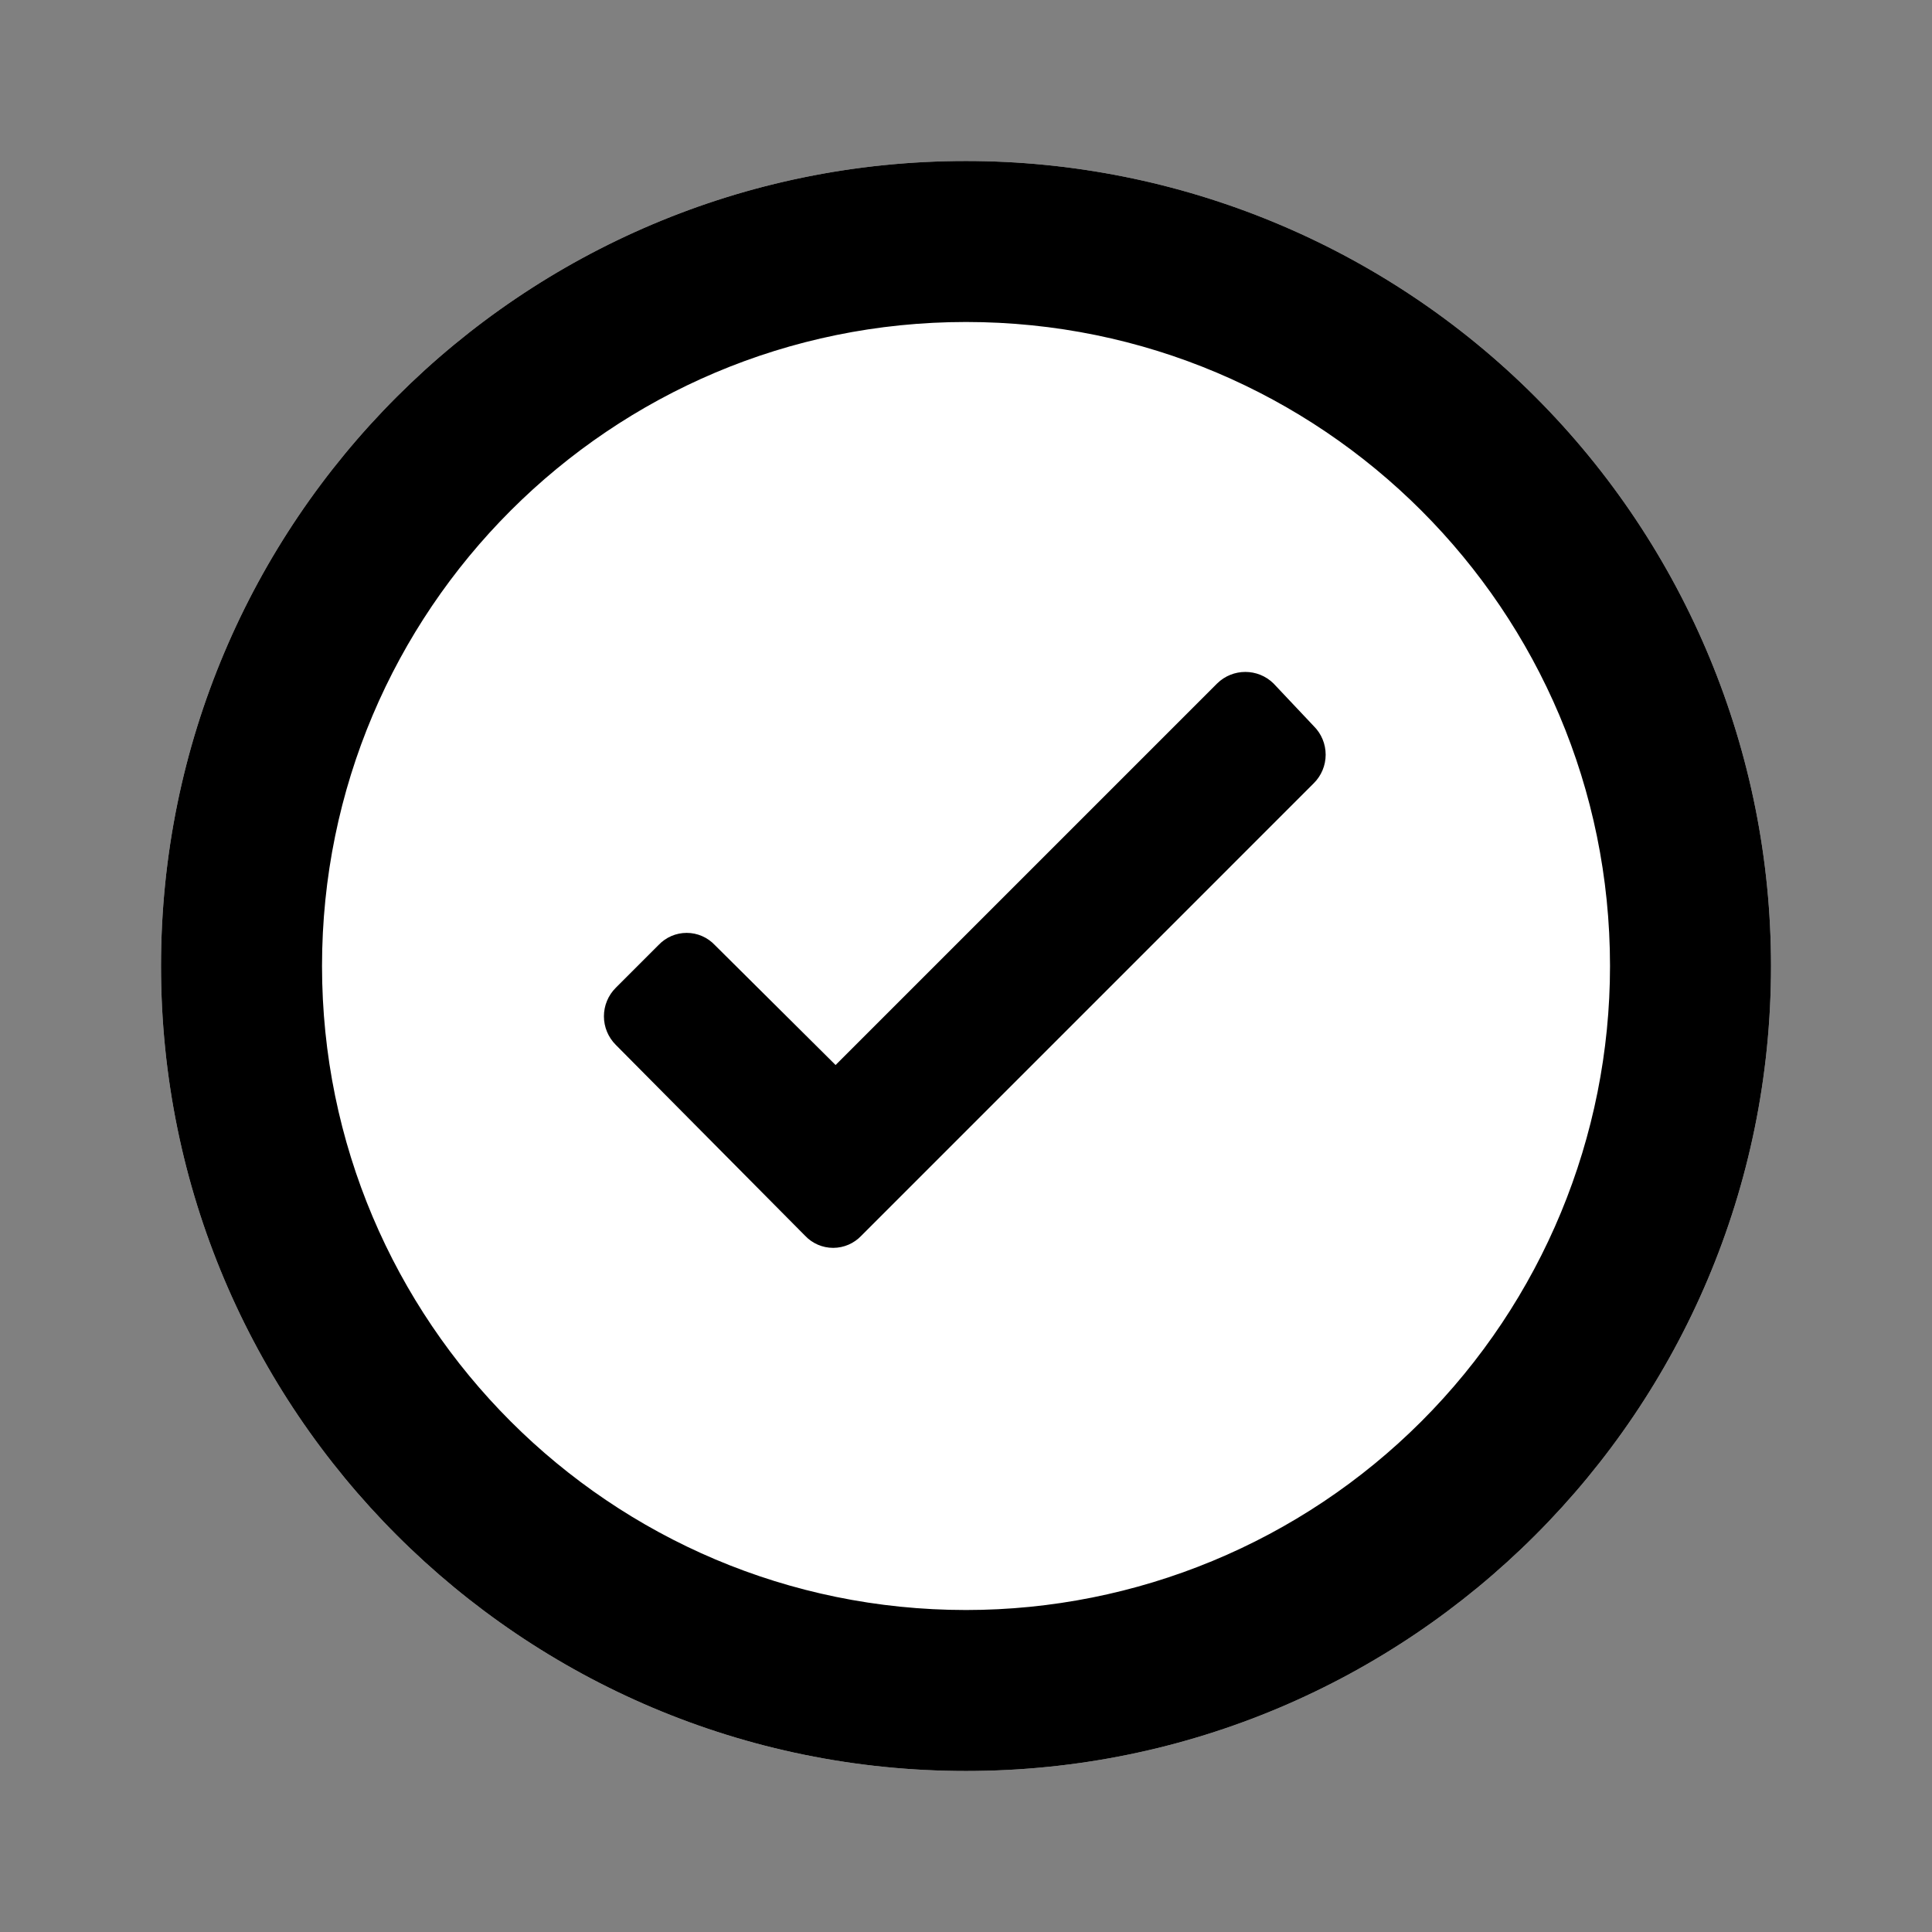
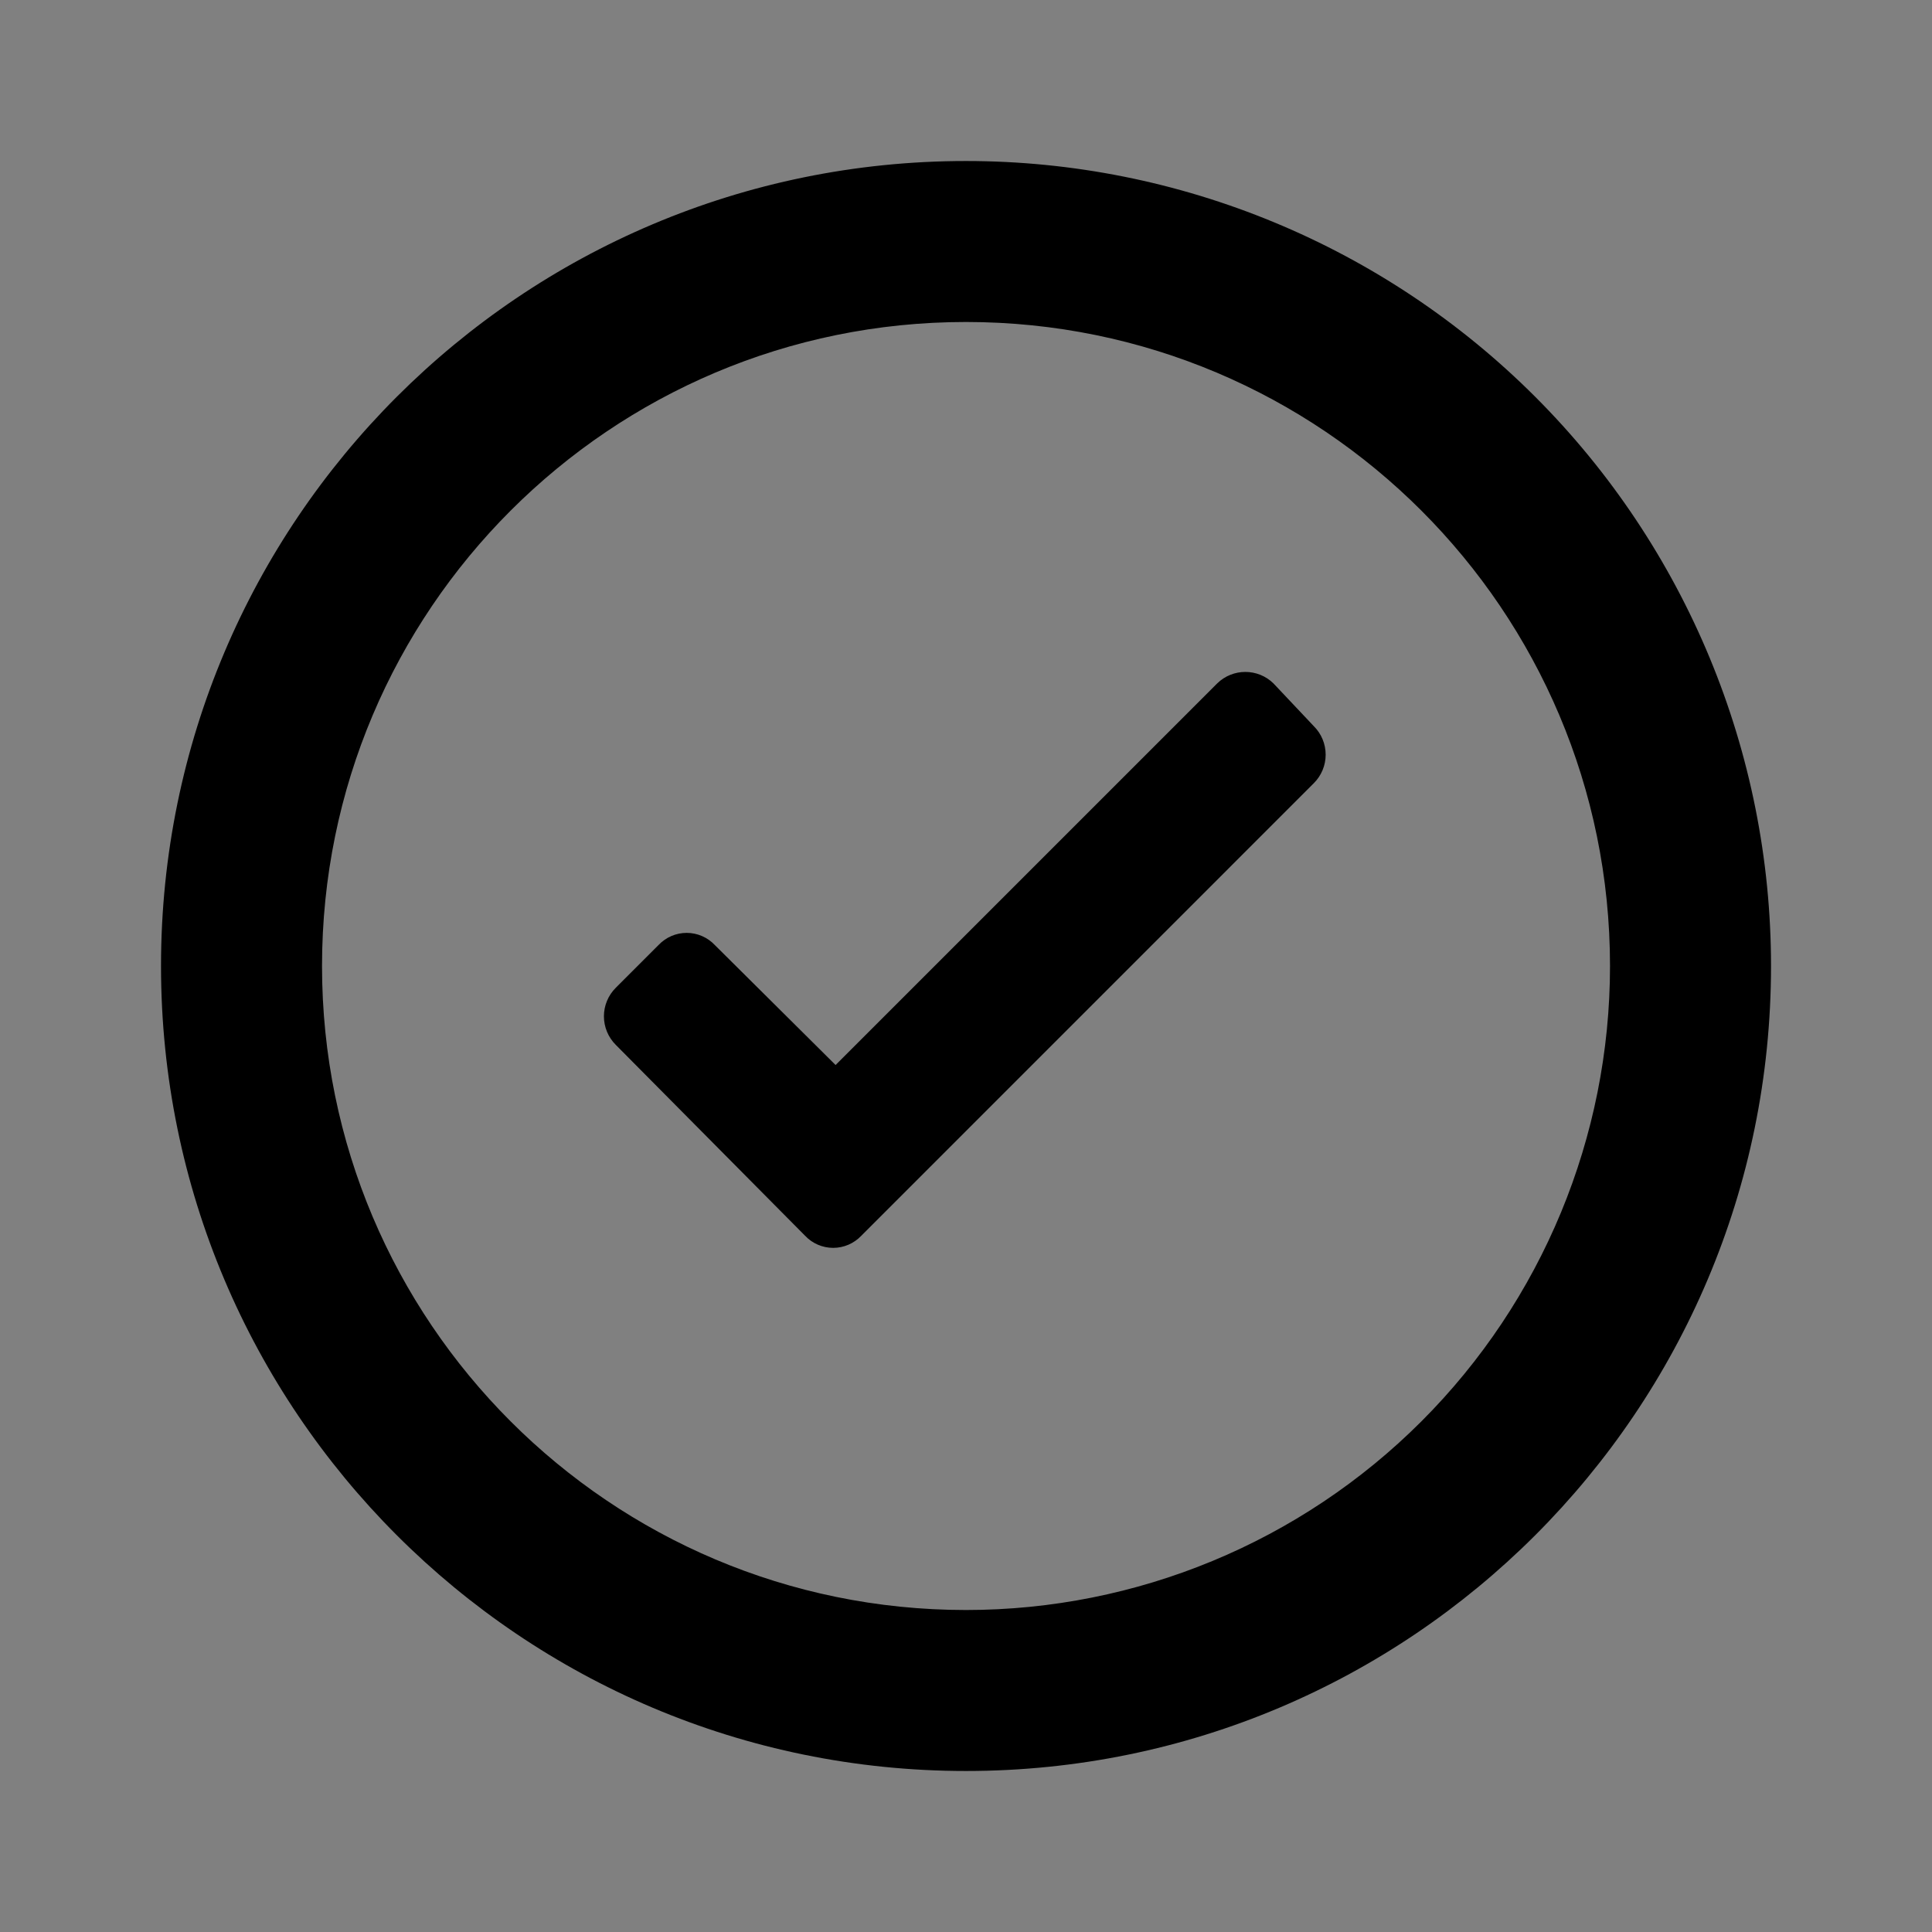
<svg xmlns="http://www.w3.org/2000/svg" width="56" height="56" viewBox="0 0 56 56" fill="none">
  <rect x="0" y="0" width="56" height="56" fill="#808080" stroke="none" />
-   <path d="M28 4.667C15.114 4.667 4.667 15.113 4.667 28C4.667 40.887 15.114 51.333 28 51.333C40.887 51.333 51.334 40.887 51.334 28C51.334 21.812 48.875 15.877 44.499 11.501C40.124 7.125 34.189 4.667 28 4.667Z" fill="white" />
  <path fill-rule="evenodd" clip-rule="evenodd" d="M28 4.667C15.114 4.667 4.667 15.113 4.667 28C4.667 40.887 15.114 51.333 28 51.333C40.887 51.333 51.334 40.887 51.334 28C51.334 21.812 48.875 15.877 44.499 11.501C40.124 7.125 34.189 4.667 28 4.667ZM28 46.667C17.691 46.667 9.334 38.309 9.334 28C9.334 17.691 17.691 9.333 28 9.333C38.31 9.333 46.667 17.691 46.667 28C46.667 32.951 44.7 37.699 41.2 41.199C37.699 44.7 32.951 46.667 28 46.667ZM35.28 19.81C35.734 19.365 36.46 19.365 36.913 19.81L38.08 21.047C38.301 21.266 38.425 21.564 38.425 21.875C38.425 22.186 38.301 22.484 38.08 22.703L24.967 35.817C24.755 36.042 24.459 36.17 24.15 36.17C23.841 36.17 23.545 36.042 23.334 35.817L17.85 30.287C17.629 30.067 17.505 29.769 17.505 29.458C17.505 29.147 17.629 28.849 17.85 28.63L19.087 27.393C19.299 27.168 19.594 27.04 19.904 27.04C20.213 27.04 20.508 27.168 20.72 27.393L24.22 30.87L35.28 19.81Z" fill="black" />
</svg>